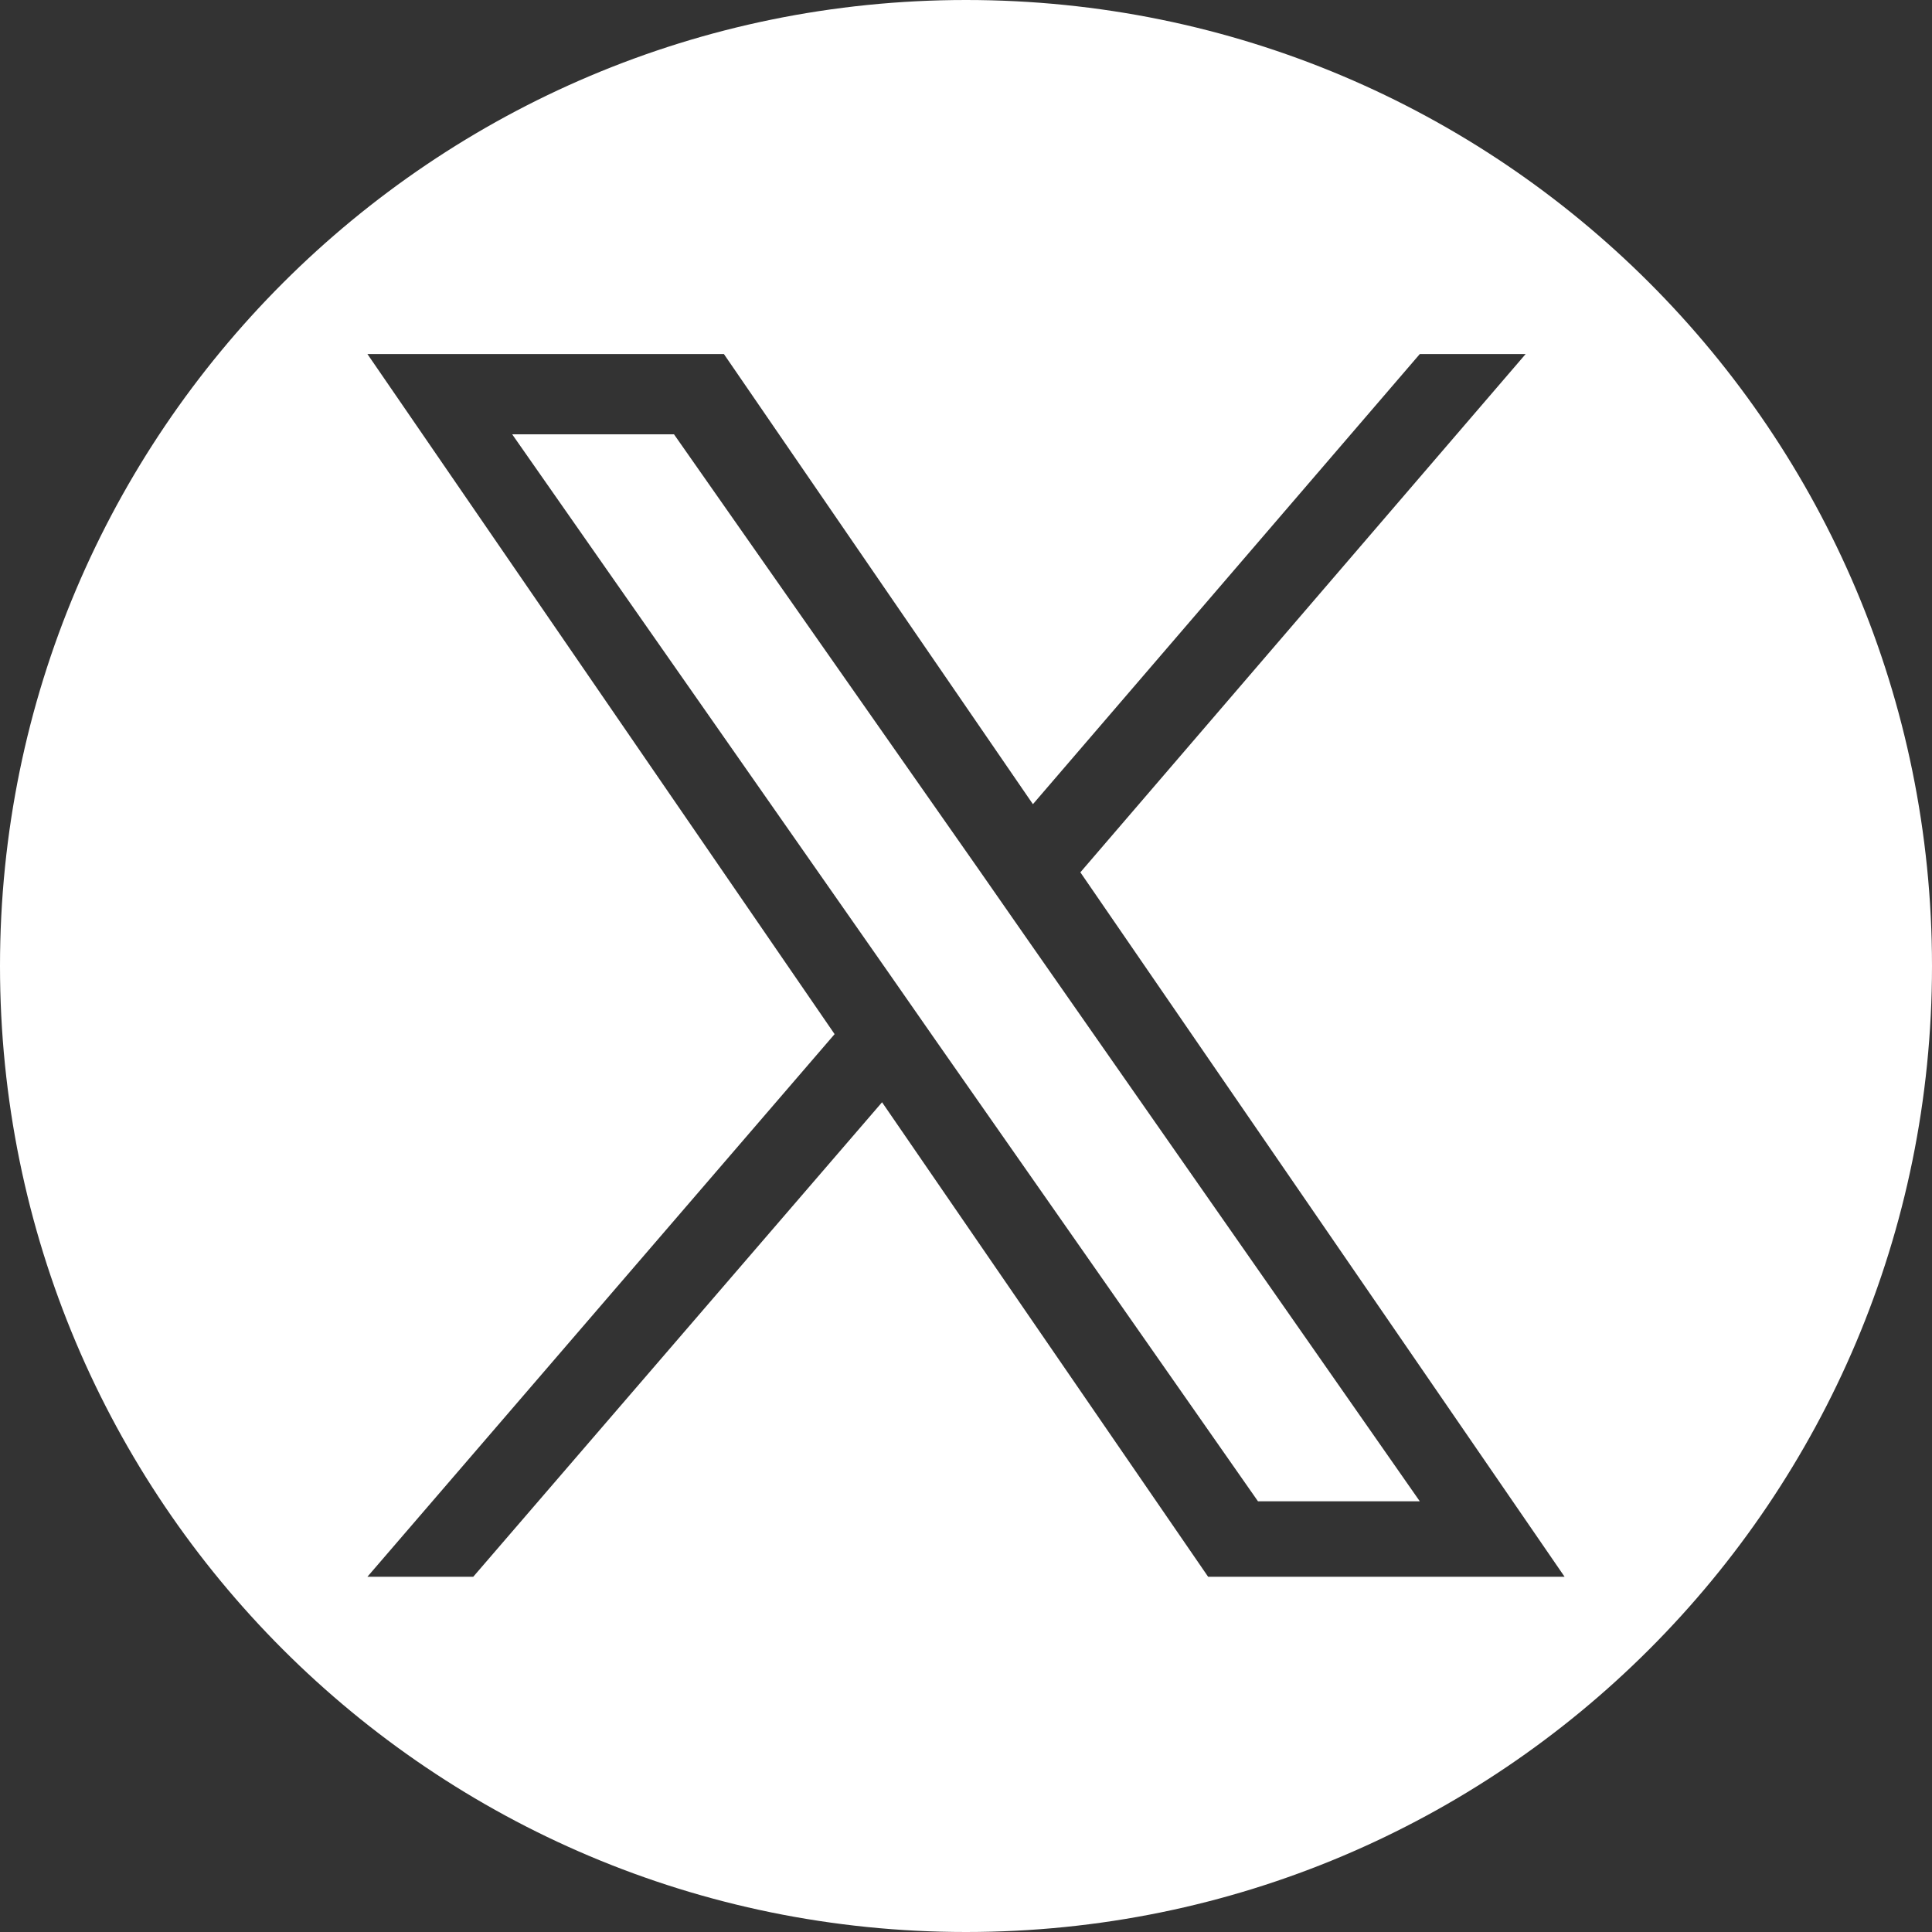
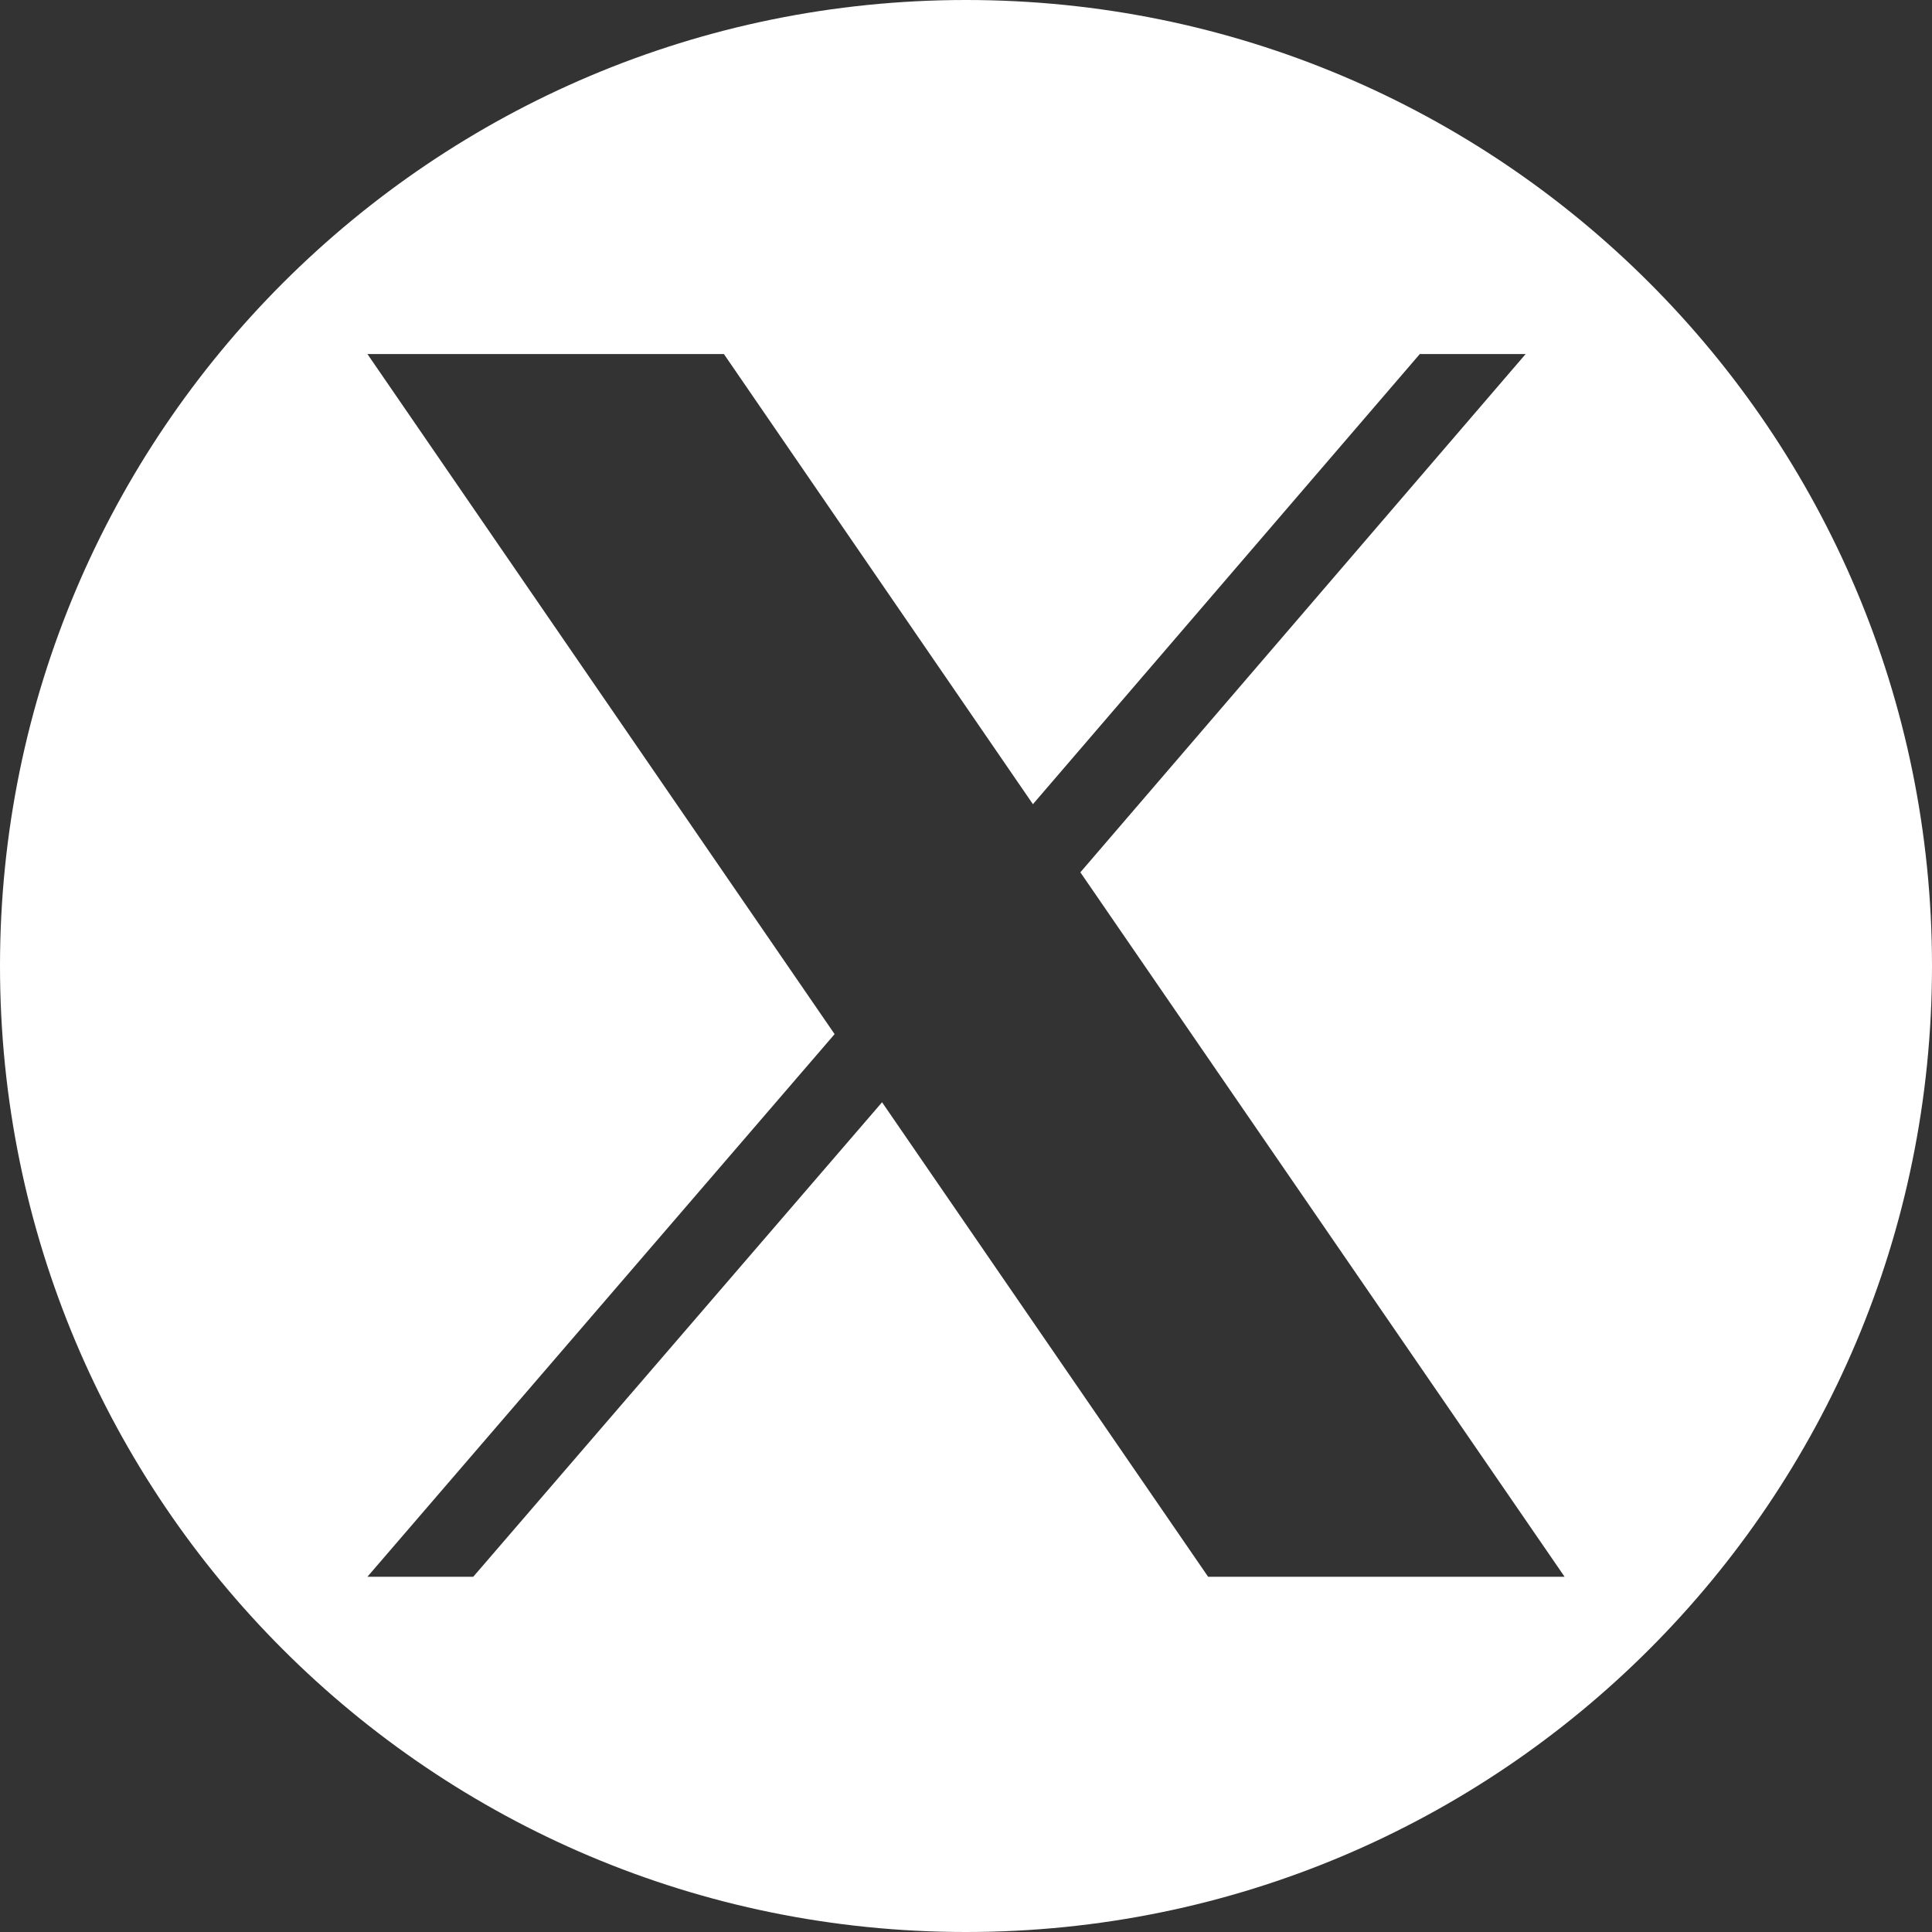
<svg xmlns="http://www.w3.org/2000/svg" id="Layer_2" data-name="Layer 2" viewBox="0 0 15.88 15.88">
  <rect x="0" y="0" width="15.88" height="15.88" fill="#333333" stroke="none" />
  <defs>
    <style>
      .cls-1 {
        fill: #fff;
        stroke-width: 0px;
      }
    </style>
  </defs>
-   <polygon class="cls-1" points="8.04 7.14 5.54 3.57 4.21 3.57 7.3 7.99 7.69 8.55 7.69 8.55 10.34 12.34 11.67 12.34 8.43 7.7 8.04 7.14" />
  <path class="cls-1" d="m7.94,0C3.56,0,0,3.55,0,7.94s3.55,7.94,7.94,7.94,7.94-3.55,7.94-7.94S12.33,0,7.94,0Zm1.99,12.96l-2.68-3.9-3.36,3.9h-.87l3.84-4.46L3.02,2.91h2.93l2.54,3.7,3.18-3.7h.87l-3.66,4.26h0l3.98,5.79s-2.93,0-2.93,0Z" />
</svg>